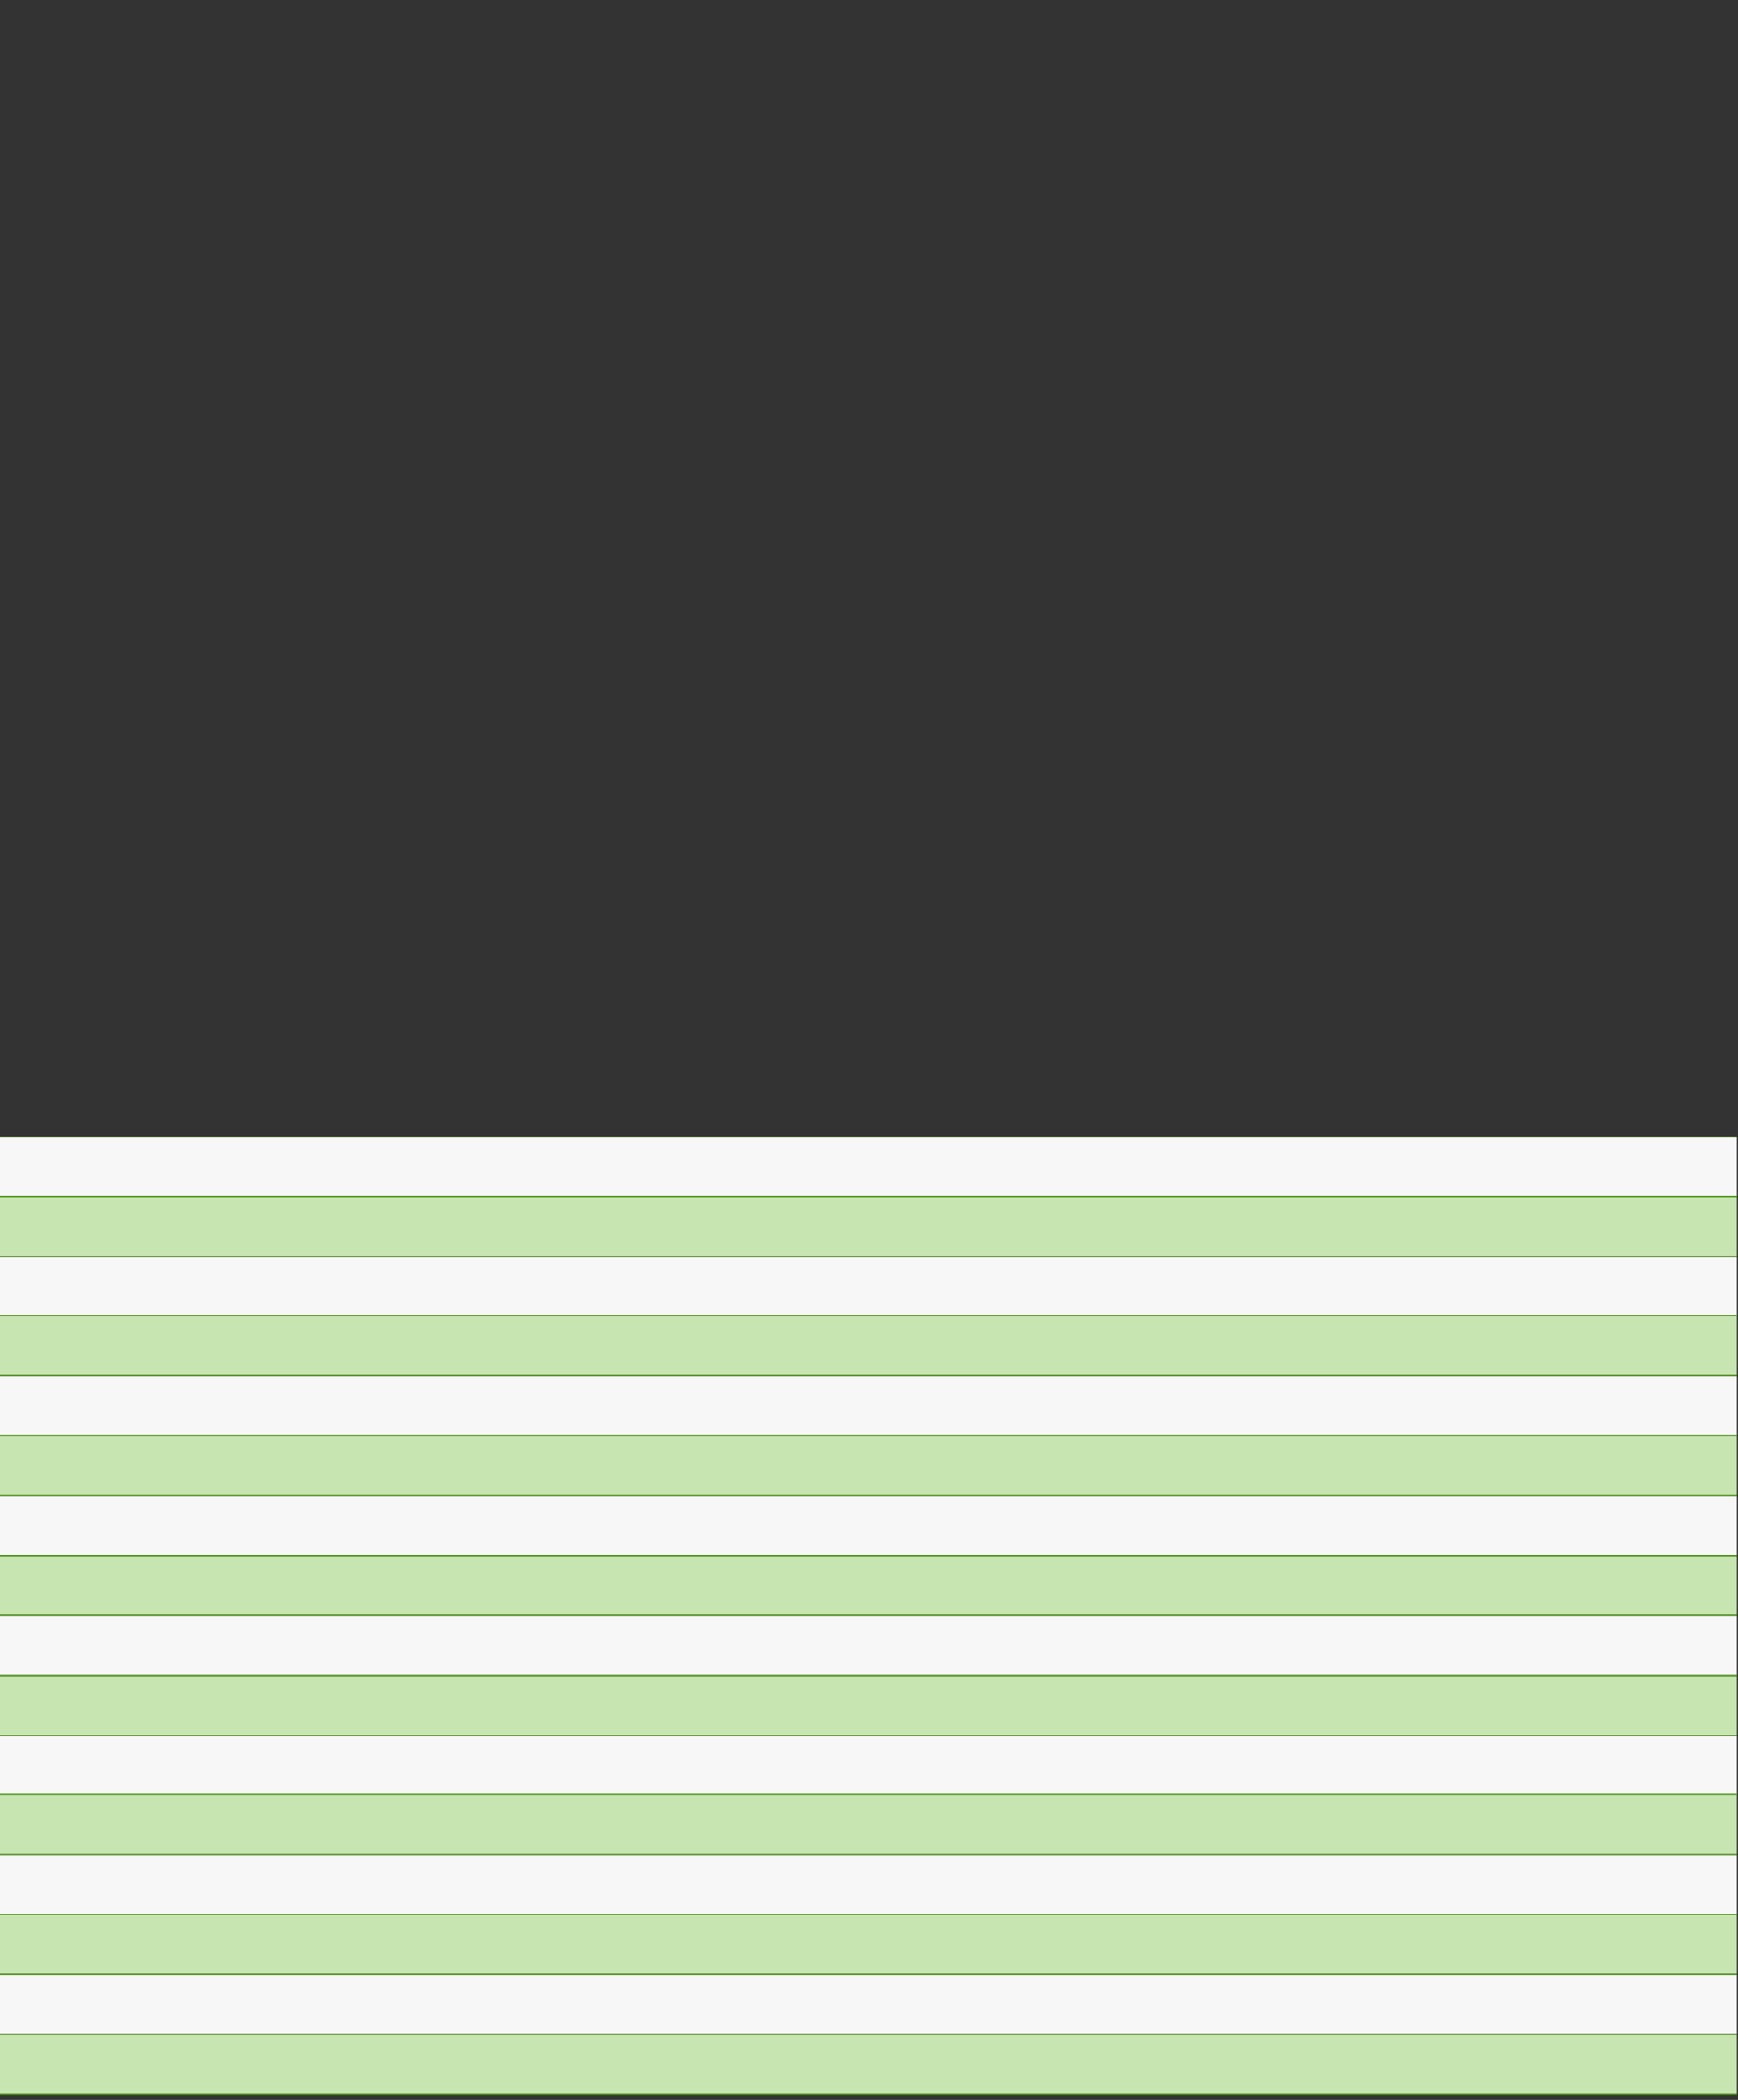
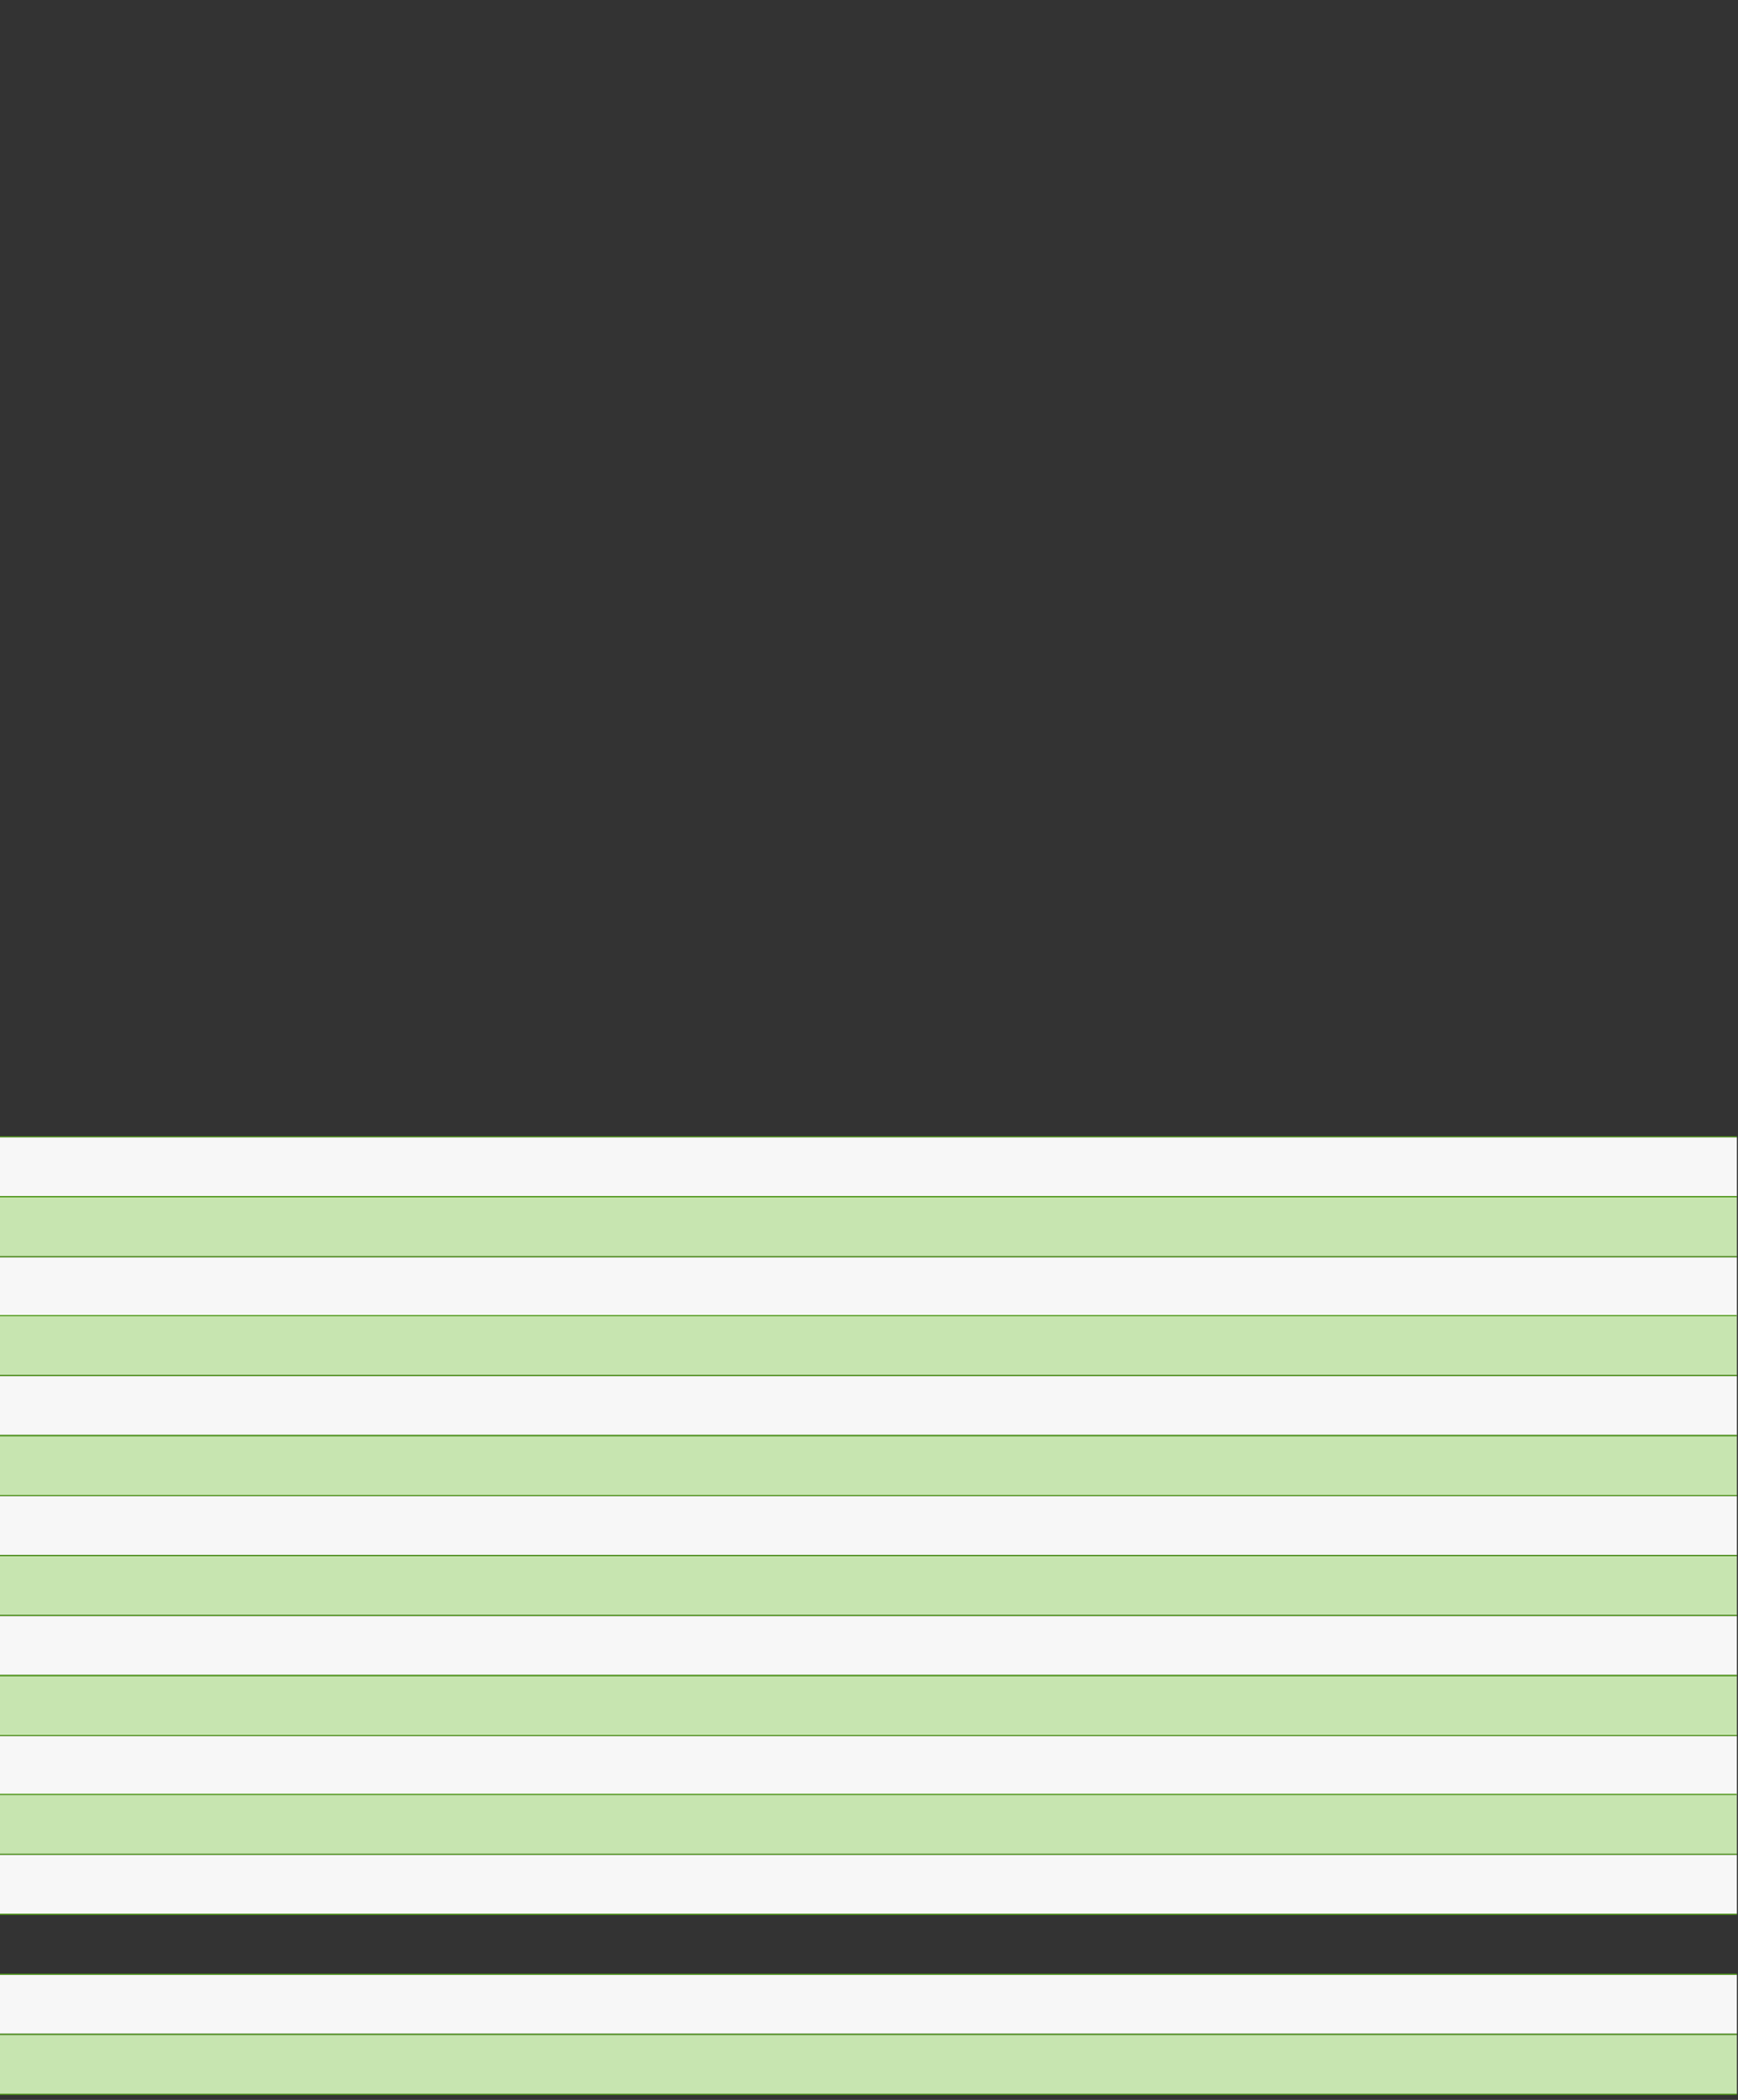
<svg xmlns="http://www.w3.org/2000/svg" fill="none" height="100%" overflow="visible" preserveAspectRatio="none" style="display: block;" viewBox="0 0 327 395" width="100%">
  <rect x="0" y="0" width="327" height="395" fill="#333333" stroke="none" />
  <g id="Frame 21">
    <g id="Chart">
      <line id="Line 2" stroke="#529B1B" stroke-width="0.221" x2="326.792" y1="213.842" y2="213.842" />
      <rect fill="#F7F7F7" height="11.063" id="Rectangle 35" width="326.792" y="213.952" />
      <line id="Line 3" stroke="#529B1B" stroke-width="0.221" x2="326.792" y1="225.126" y2="225.126" />
      <rect fill="#C7E5B0" height="11.063" id="Rectangle 34" width="326.792" y="225.236" />
      <line id="Line 1" stroke="#529B1B" stroke-width="0.221" x2="326.792" y1="225.126" y2="225.126" />
      <line id="Line 2_2" stroke="#529B1B" stroke-width="0.221" x2="326.792" y1="236.41" y2="236.41" />
      <rect fill="#F7F7F7" height="11.063" id="Rectangle 35_2" width="326.792" y="236.52" />
      <rect fill="#C7E5B0" height="11.063" id="Rectangle 36" width="326.792" y="247.583" />
      <line id="Line 4" stroke="#529B1B" stroke-width="0.221" x2="326.792" y1="247.472" y2="247.472" />
      <line id="Line 5" stroke="#529B1B" stroke-width="0.221" x2="326.792" y1="258.756" y2="258.756" />
      <rect fill="#F7F7F7" height="11.063" id="Rectangle 37" width="326.792" y="258.867" />
      <line id="Line 3_2" stroke="#529B1B" stroke-width="0.221" x2="326.792" y1="270.04" y2="270.04" />
      <rect fill="#C7E5B0" height="11.063" id="Rectangle 34_2" width="326.792" y="270.151" />
      <line id="Line 1_2" stroke="#529B1B" stroke-width="0.221" x2="326.792" y1="270.04" y2="270.04" />
      <line id="Line 2_3" stroke="#529B1B" stroke-width="0.221" x2="326.792" y1="281.324" y2="281.324" />
      <rect fill="#F7F7F7" height="11.063" id="Rectangle 35_3" width="326.792" y="281.435" />
      <rect fill="#C7E5B0" height="11.063" id="Rectangle 38" width="326.792" y="292.718" />
      <line id="Line 6" stroke="#529B1B" stroke-width="0.221" x2="326.792" y1="292.608" y2="292.608" />
      <line id="Line 7" stroke="#529B1B" stroke-width="0.221" x2="326.792" y1="303.892" y2="303.892" />
      <rect fill="#F7F7F7" height="11.063" id="Rectangle 39" width="326.792" y="304.002" />
      <line id="Line 8" stroke="#529B1B" stroke-width="0.221" x2="326.792" y1="315.176" y2="315.176" />
      <rect fill="#C7E5B0" height="11.063" id="Rectangle 40" width="326.792" y="315.286" />
      <line id="Line 9" stroke="#529B1B" stroke-width="0.221" x2="326.792" y1="315.176" y2="315.176" />
      <line id="Line 10" stroke="#529B1B" stroke-width="0.221" x2="326.792" y1="326.46" y2="326.46" />
      <rect fill="#F7F7F7" height="11.063" id="Rectangle 41" width="326.792" y="326.57" />
      <rect fill="#C7E5B0" height="11.063" id="Rectangle 36_2" width="326.792" y="337.633" />
      <line id="Line 4_2" stroke="#529B1B" stroke-width="0.221" x2="326.792" y1="337.522" y2="337.522" />
      <line id="Line 5_2" stroke="#529B1B" stroke-width="0.221" x2="326.792" y1="348.806" y2="348.806" />
      <rect fill="#F7F7F7" height="11.063" id="Rectangle 37_2" width="326.792" y="348.917" />
      <line id="Line 3_3" stroke="#529B1B" stroke-width="0.221" x2="326.792" y1="360.09" y2="360.09" />
-       <rect fill="#C7E5B0" height="11.063" id="Rectangle 34_3" width="326.792" y="360.201" />
-       <line id="Line 1_3" stroke="#529B1B" stroke-width="0.221" x2="326.792" y1="360.09" y2="360.09" />
      <line id="Line 2_4" stroke="#529B1B" stroke-width="0.221" x2="326.792" y1="371.374" y2="371.374" />
      <rect fill="#F7F7F7" height="11.063" id="Rectangle 35_4" width="326.792" y="371.485" />
      <rect fill="#C7E5B0" height="11.063" id="Rectangle 42" width="326.792" y="382.769" />
      <line id="Line 11" stroke="#529B1B" stroke-width="0.221" x2="326.792" y1="382.658" y2="382.658" />
      <line id="Line 12" stroke="#529B1B" stroke-width="0.221" x2="326.792" y1="393.942" y2="393.942" />
    </g>
  </g>
</svg>